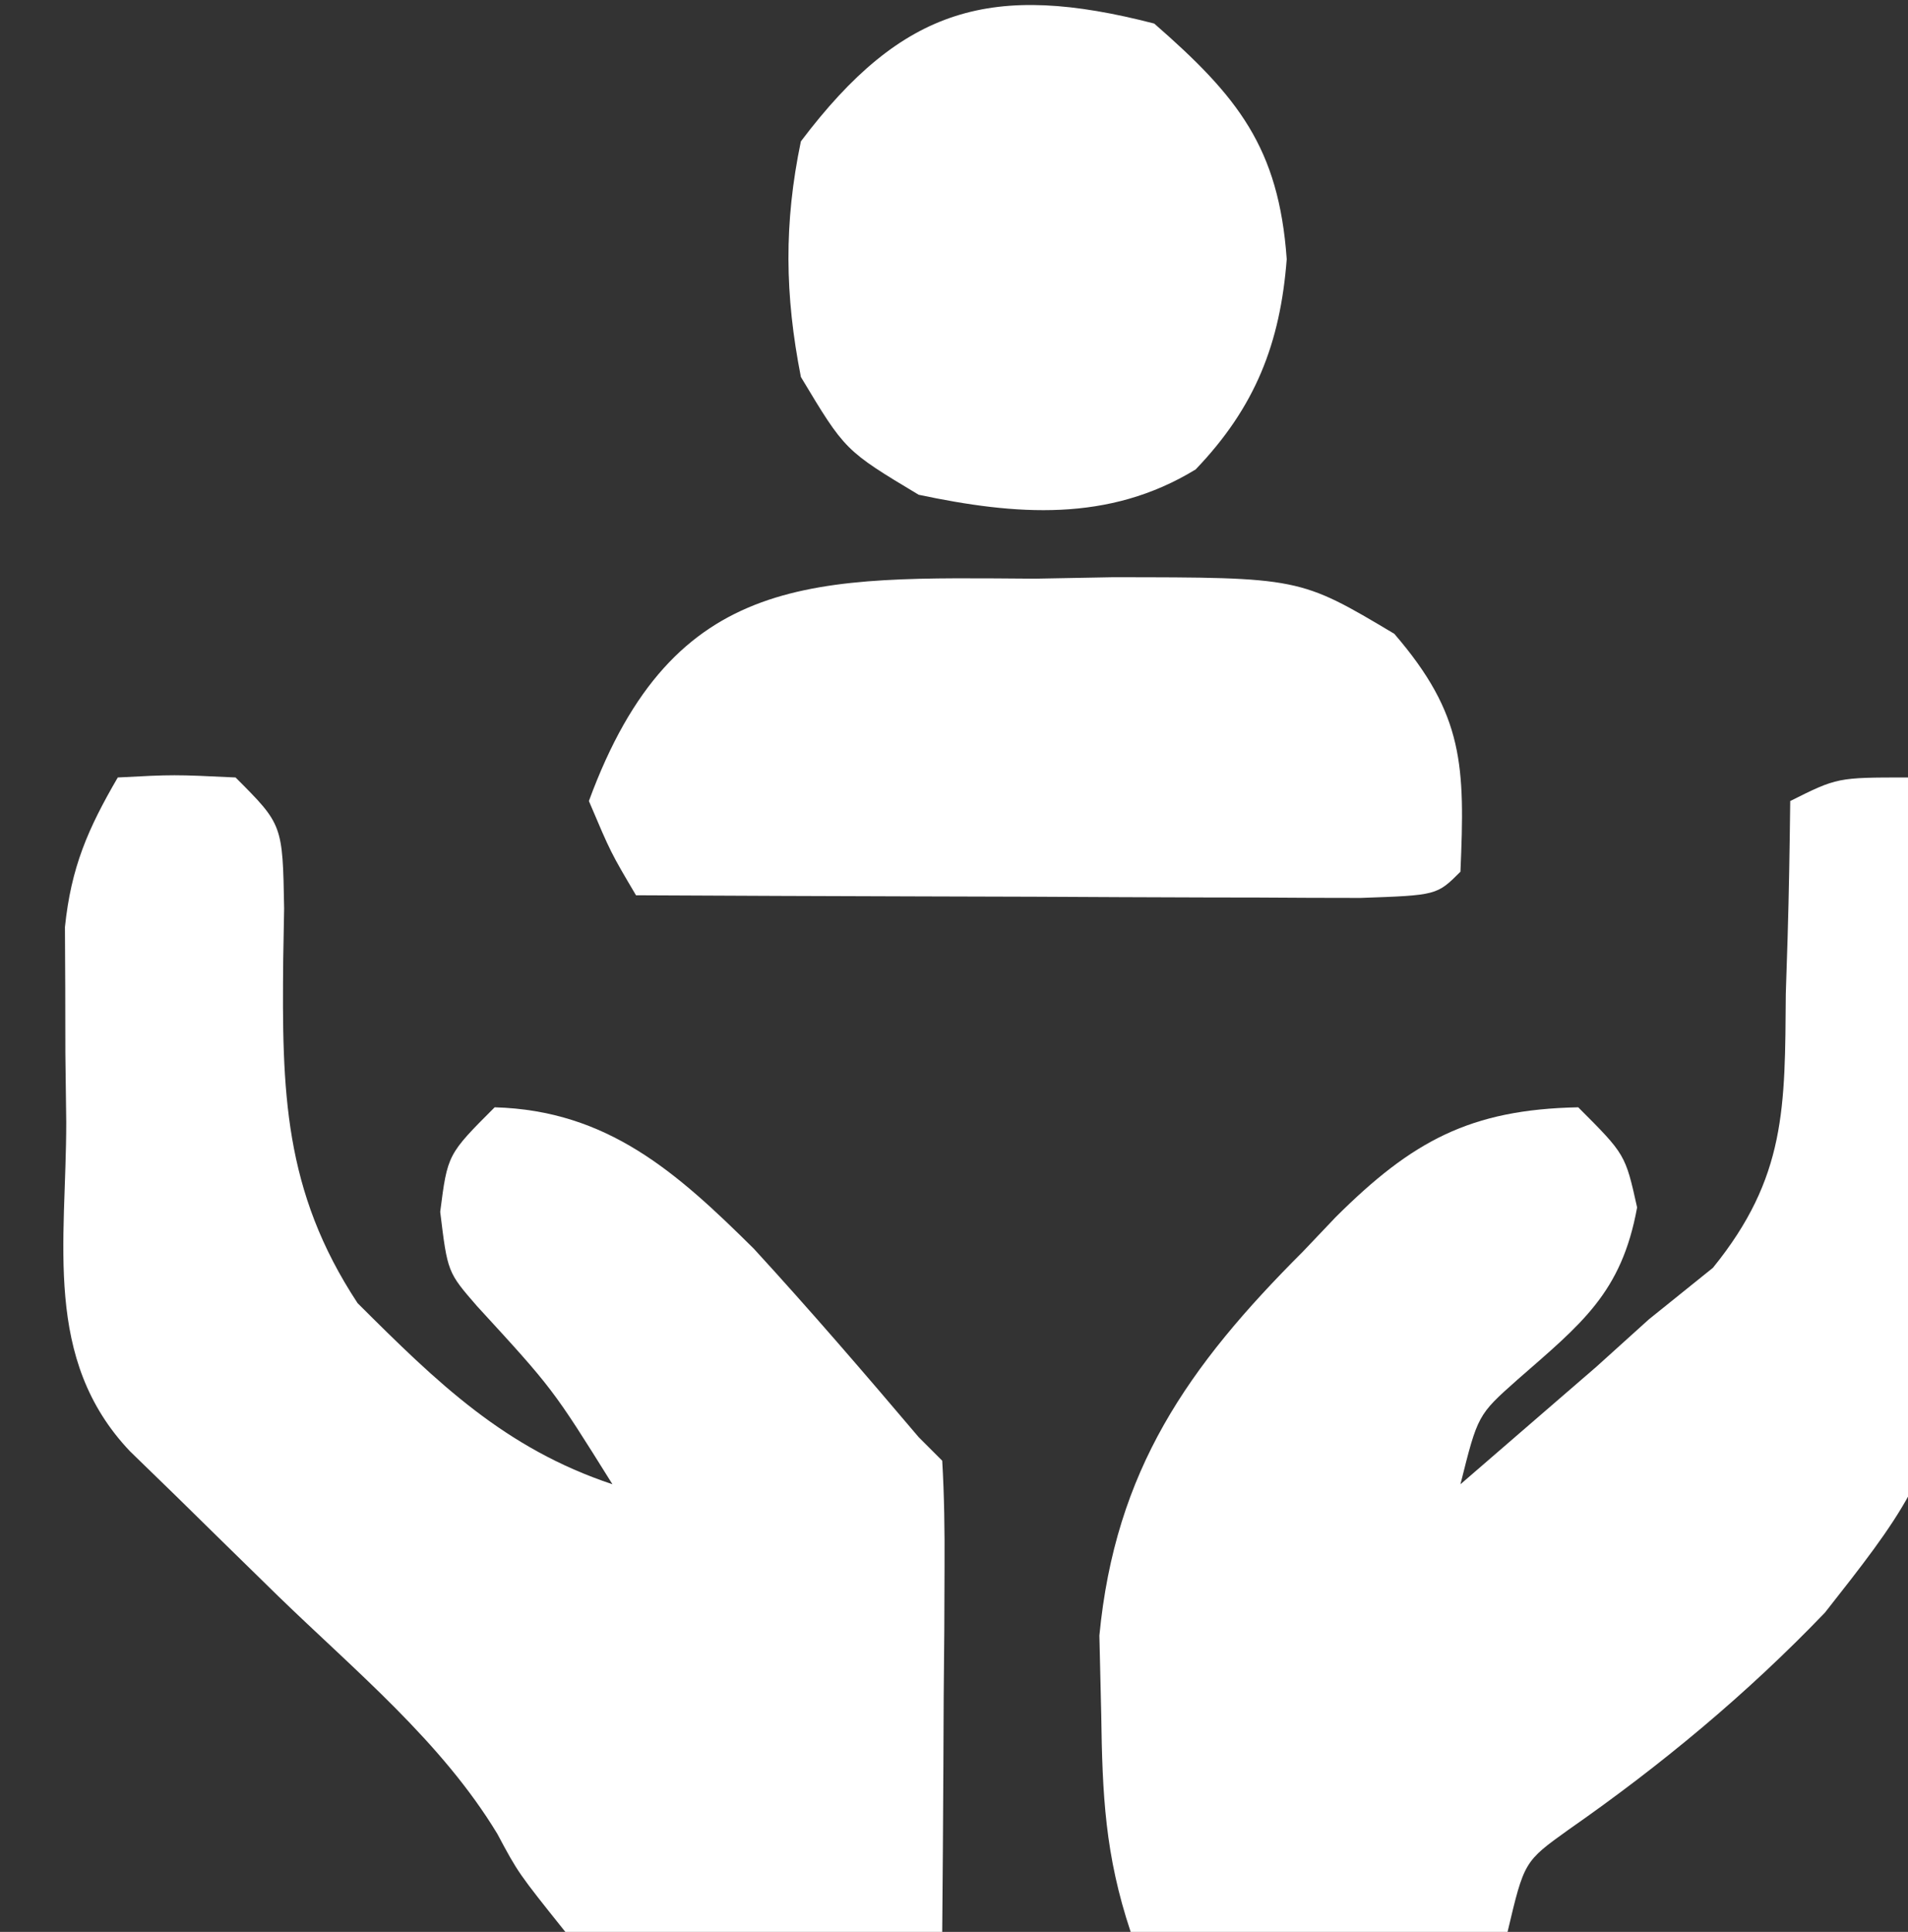
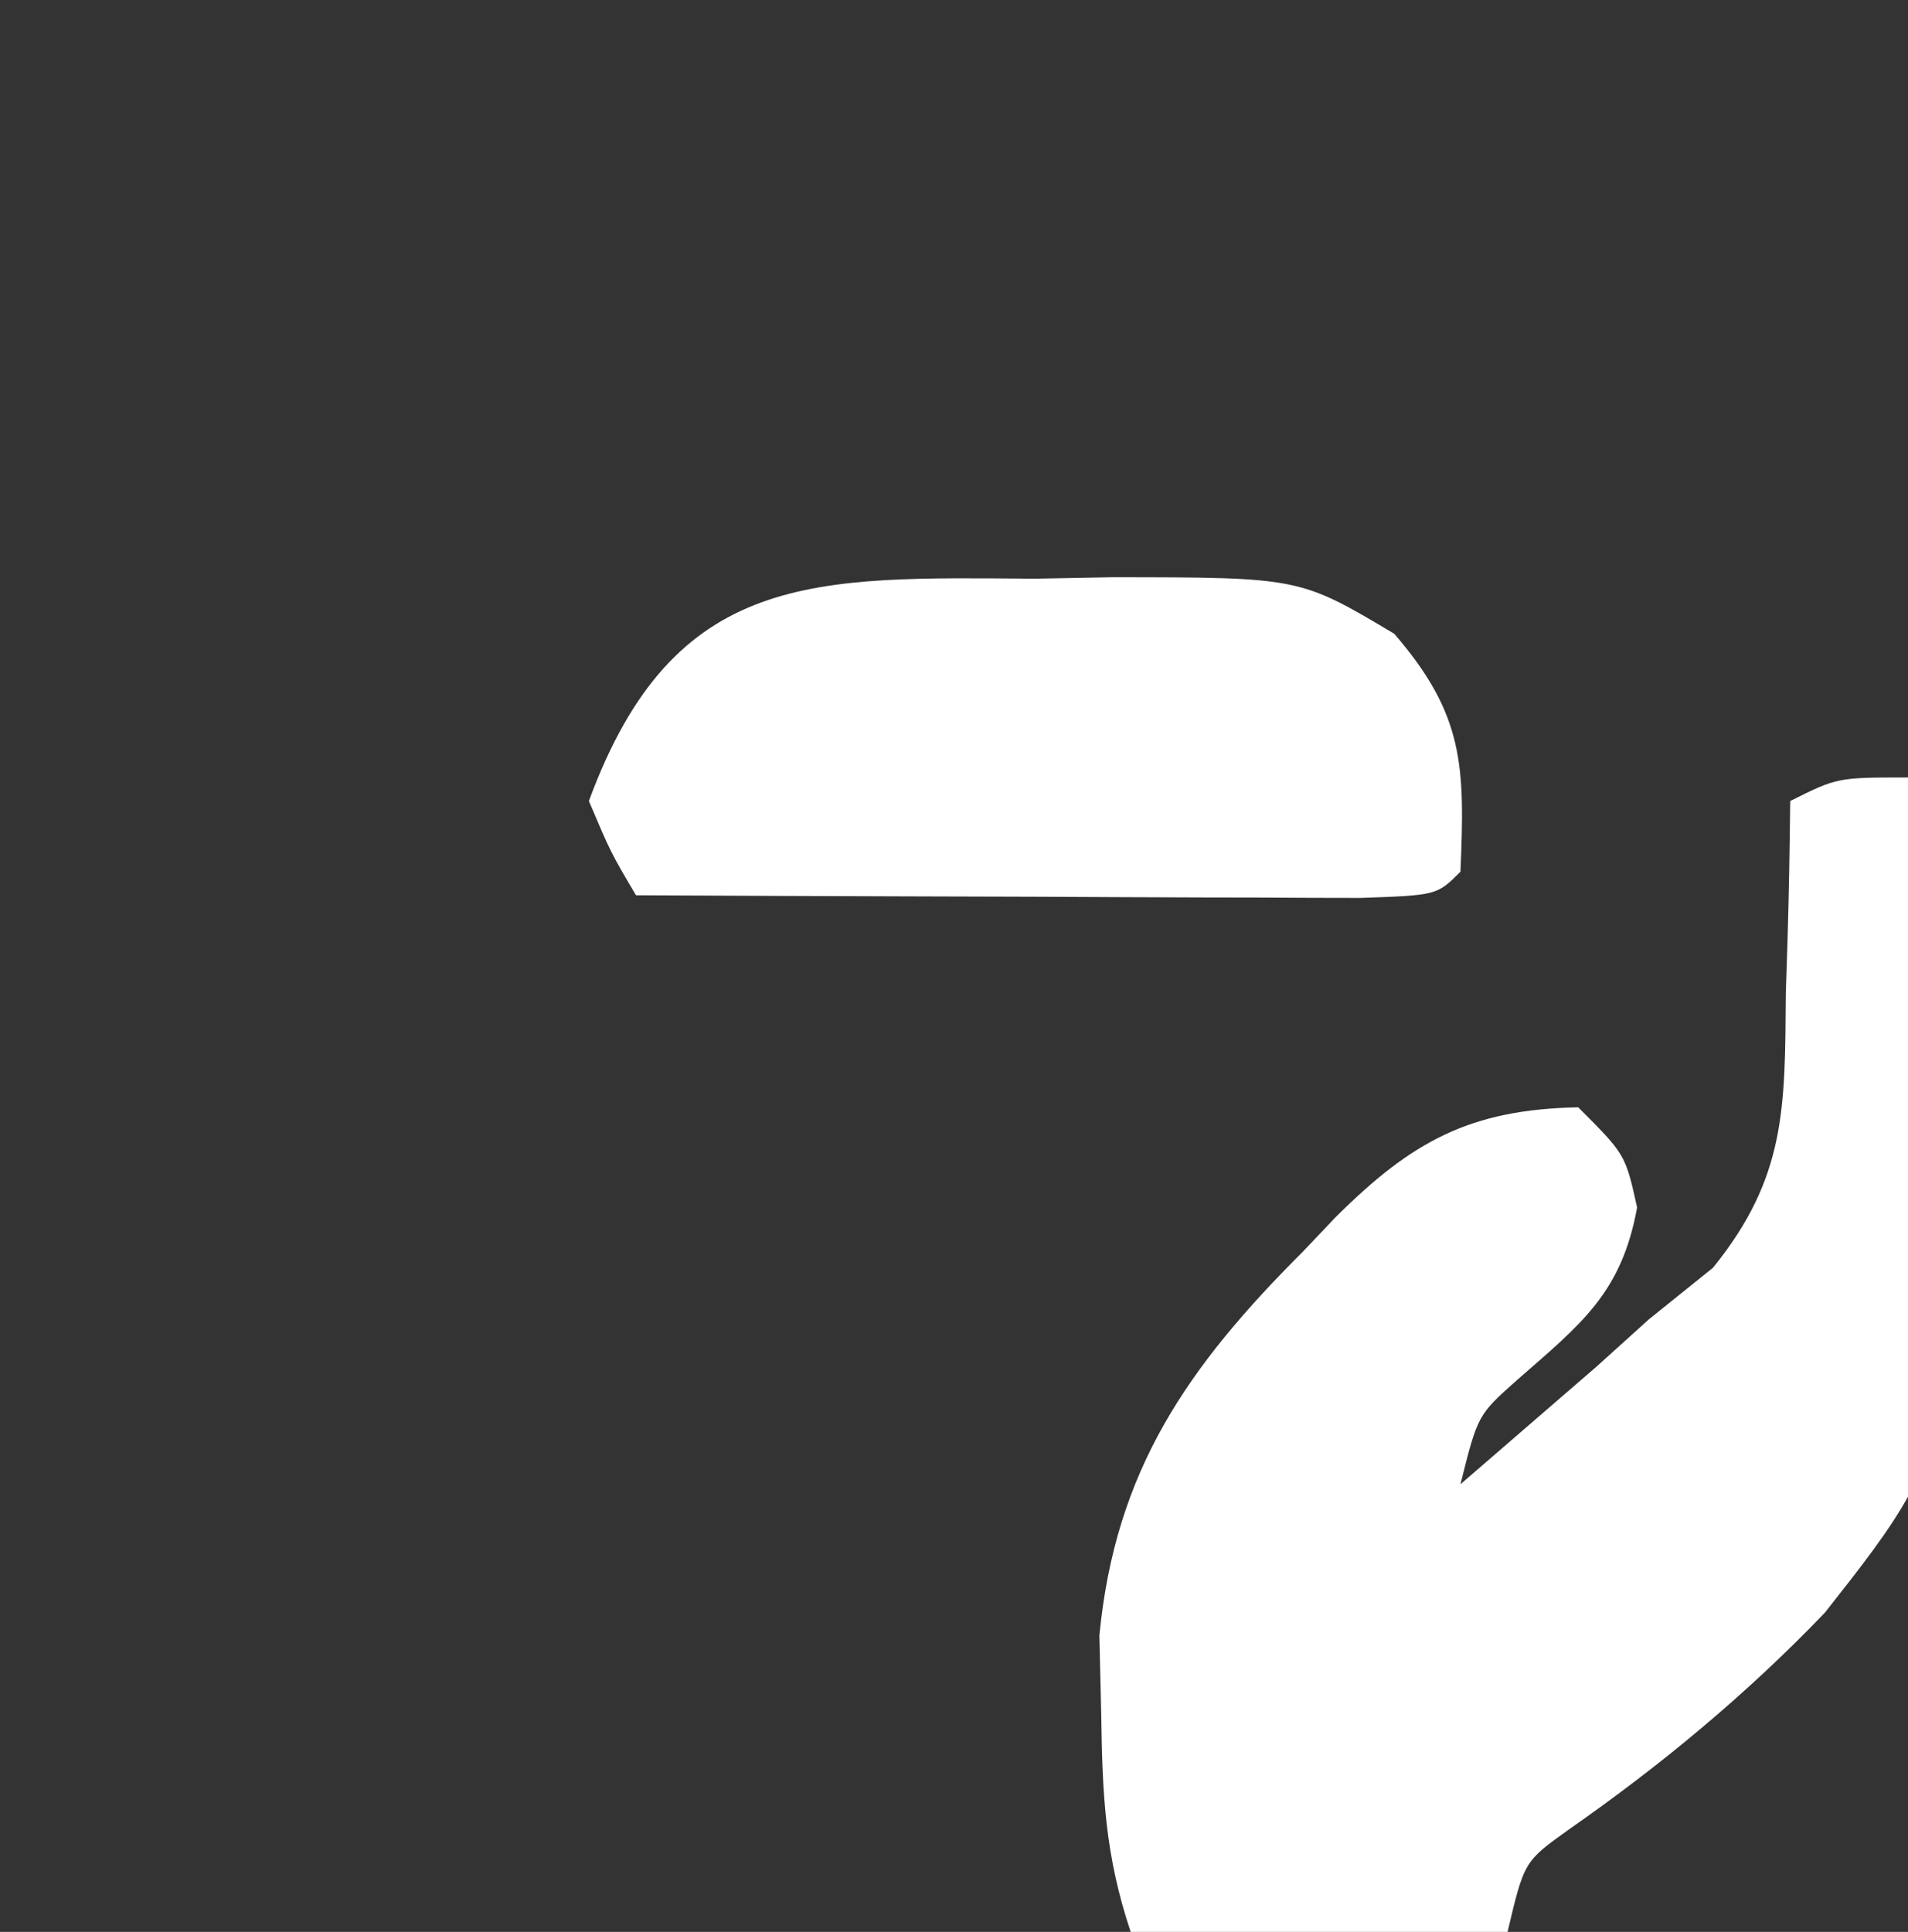
<svg xmlns="http://www.w3.org/2000/svg" version="1.1" width="81" height="82">
  <rect width="100%" height="100%" fill="#333333" stroke="none" />
-   <path d="M0 0 C2.375 -0.125 2.375 -0.125 5 0 C7 2 7 2 7.062 5.562 C7.049 6.273 7.036 6.983 7.023 7.715 C6.967 13.319 7.036 17.535 10.18 22.312 C13.57 25.693 16.419 28.473 21 30 C18.464 25.94 18.464 25.94 15.25 22.438 C14 21 14 21 13.688 18.438 C14 16 14 16 16 14 C20.797 14.133 23.737 16.768 27 20 C29.398 22.614 31.706 25.295 34 28 C34.33 28.33 34.66 28.66 35 29 C35.087 30.489 35.107 31.981 35.098 33.473 C35.094 34.372 35.091 35.271 35.088 36.197 C35.075 37.616 35.075 37.616 35.062 39.062 C35.058 40.012 35.053 40.961 35.049 41.939 C35.037 44.293 35.021 46.646 35 49 C32.414 49.162 29.838 49.281 27.25 49.375 C26.52 49.425 25.791 49.476 25.039 49.527 C22.891 49.586 22.891 49.586 19 49 C16.996 46.492 16.996 46.492 16.114 44.84 C13.746 40.927 10.075 37.917 6.812 34.75 C5.359 33.33 3.907 31.909 2.457 30.484 C1.817 29.863 1.178 29.241 0.519 28.601 C-3.197 24.685 -2.184 19.715 -2.188 14.625 C-2.2 13.666 -2.212 12.707 -2.225 11.719 C-2.227 10.793 -2.228 9.868 -2.23 8.914 C-2.235 8.068 -2.239 7.222 -2.243 6.35 C-1.981 3.816 -1.273 2.187 0 0 Z " fill="#FFFFFF" transform="translate(5,33)" />
  <path d="M0 0 C2.786 27.43 2.786 27.43 -3.527 35.449 C-6.851 38.912 -10.481 41.923 -14.418 44.667 C-16.294 46.012 -16.294 46.012 -17 49 C-22.28 49 -27.56 49 -33 49 C-34.09 45.73 -34.202 43.191 -34.25 39.75 C-34.276 38.652 -34.302 37.553 -34.328 36.422 C-33.655 29.407 -30.582 25.013 -25.688 20.125 C-25.227 19.64 -24.766 19.156 -24.291 18.656 C-21.056 15.435 -18.587 14.091 -14 14 C-12 16 -12 16 -11.5 18.25 C-12.161 21.887 -13.871 23.192 -16.59 25.57 C-18.264 27.058 -18.264 27.058 -19 30 C-17.769 28.94 -16.54 27.877 -15.312 26.812 C-14.628 26.221 -13.944 25.629 -13.238 25.02 C-12.5 24.353 -11.761 23.687 -11 23 C-9.654 21.917 -9.654 21.917 -8.281 20.812 C-5.165 16.97 -5.224 14 -5.188 9.188 C-5.162 8.399 -5.137 7.611 -5.111 6.799 C-5.053 4.866 -5.023 2.933 -5 1 C-3 0 -3 0 0 0 Z " fill="#FFFFFF" transform="translate(81,33)" />
  <path d="M0 0 C1.627 -0.03 1.627 -0.03 3.287 -0.061 C11.235 -0.056 11.235 -0.056 15.254 2.34 C18.22 5.78 18.254 7.947 18.062 12.438 C17.062 13.438 17.062 13.438 13.828 13.551 C12.394 13.551 10.961 13.545 9.527 13.535 C8.397 13.533 8.397 13.533 7.245 13.531 C4.83 13.525 2.415 13.513 0 13.5 C-1.633 13.495 -3.267 13.49 -4.9 13.486 C-8.913 13.475 -12.925 13.458 -16.938 13.438 C-18.008 11.629 -18.008 11.629 -18.938 9.438 C-15.321 -0.407 -9.328 -0.061 0 0 Z " fill="#FFFFFF" transform="translate(43.938,24.562)" />
-   <path d="M0 0 C3.549 3.096 5.288 5.262 5.625 10 C5.351 13.565 4.295 16.28 1.758 18.926 C-1.94 21.185 -5.884 20.87 -10 20 C-13.125 18.125 -13.125 18.125 -15 15 C-15.684 11.523 -15.724 8.473 -15 5 C-10.68 -0.721 -6.875 -1.778 0 0 Z " fill="#FFFFFF" transform="translate(49,1)" />
</svg>